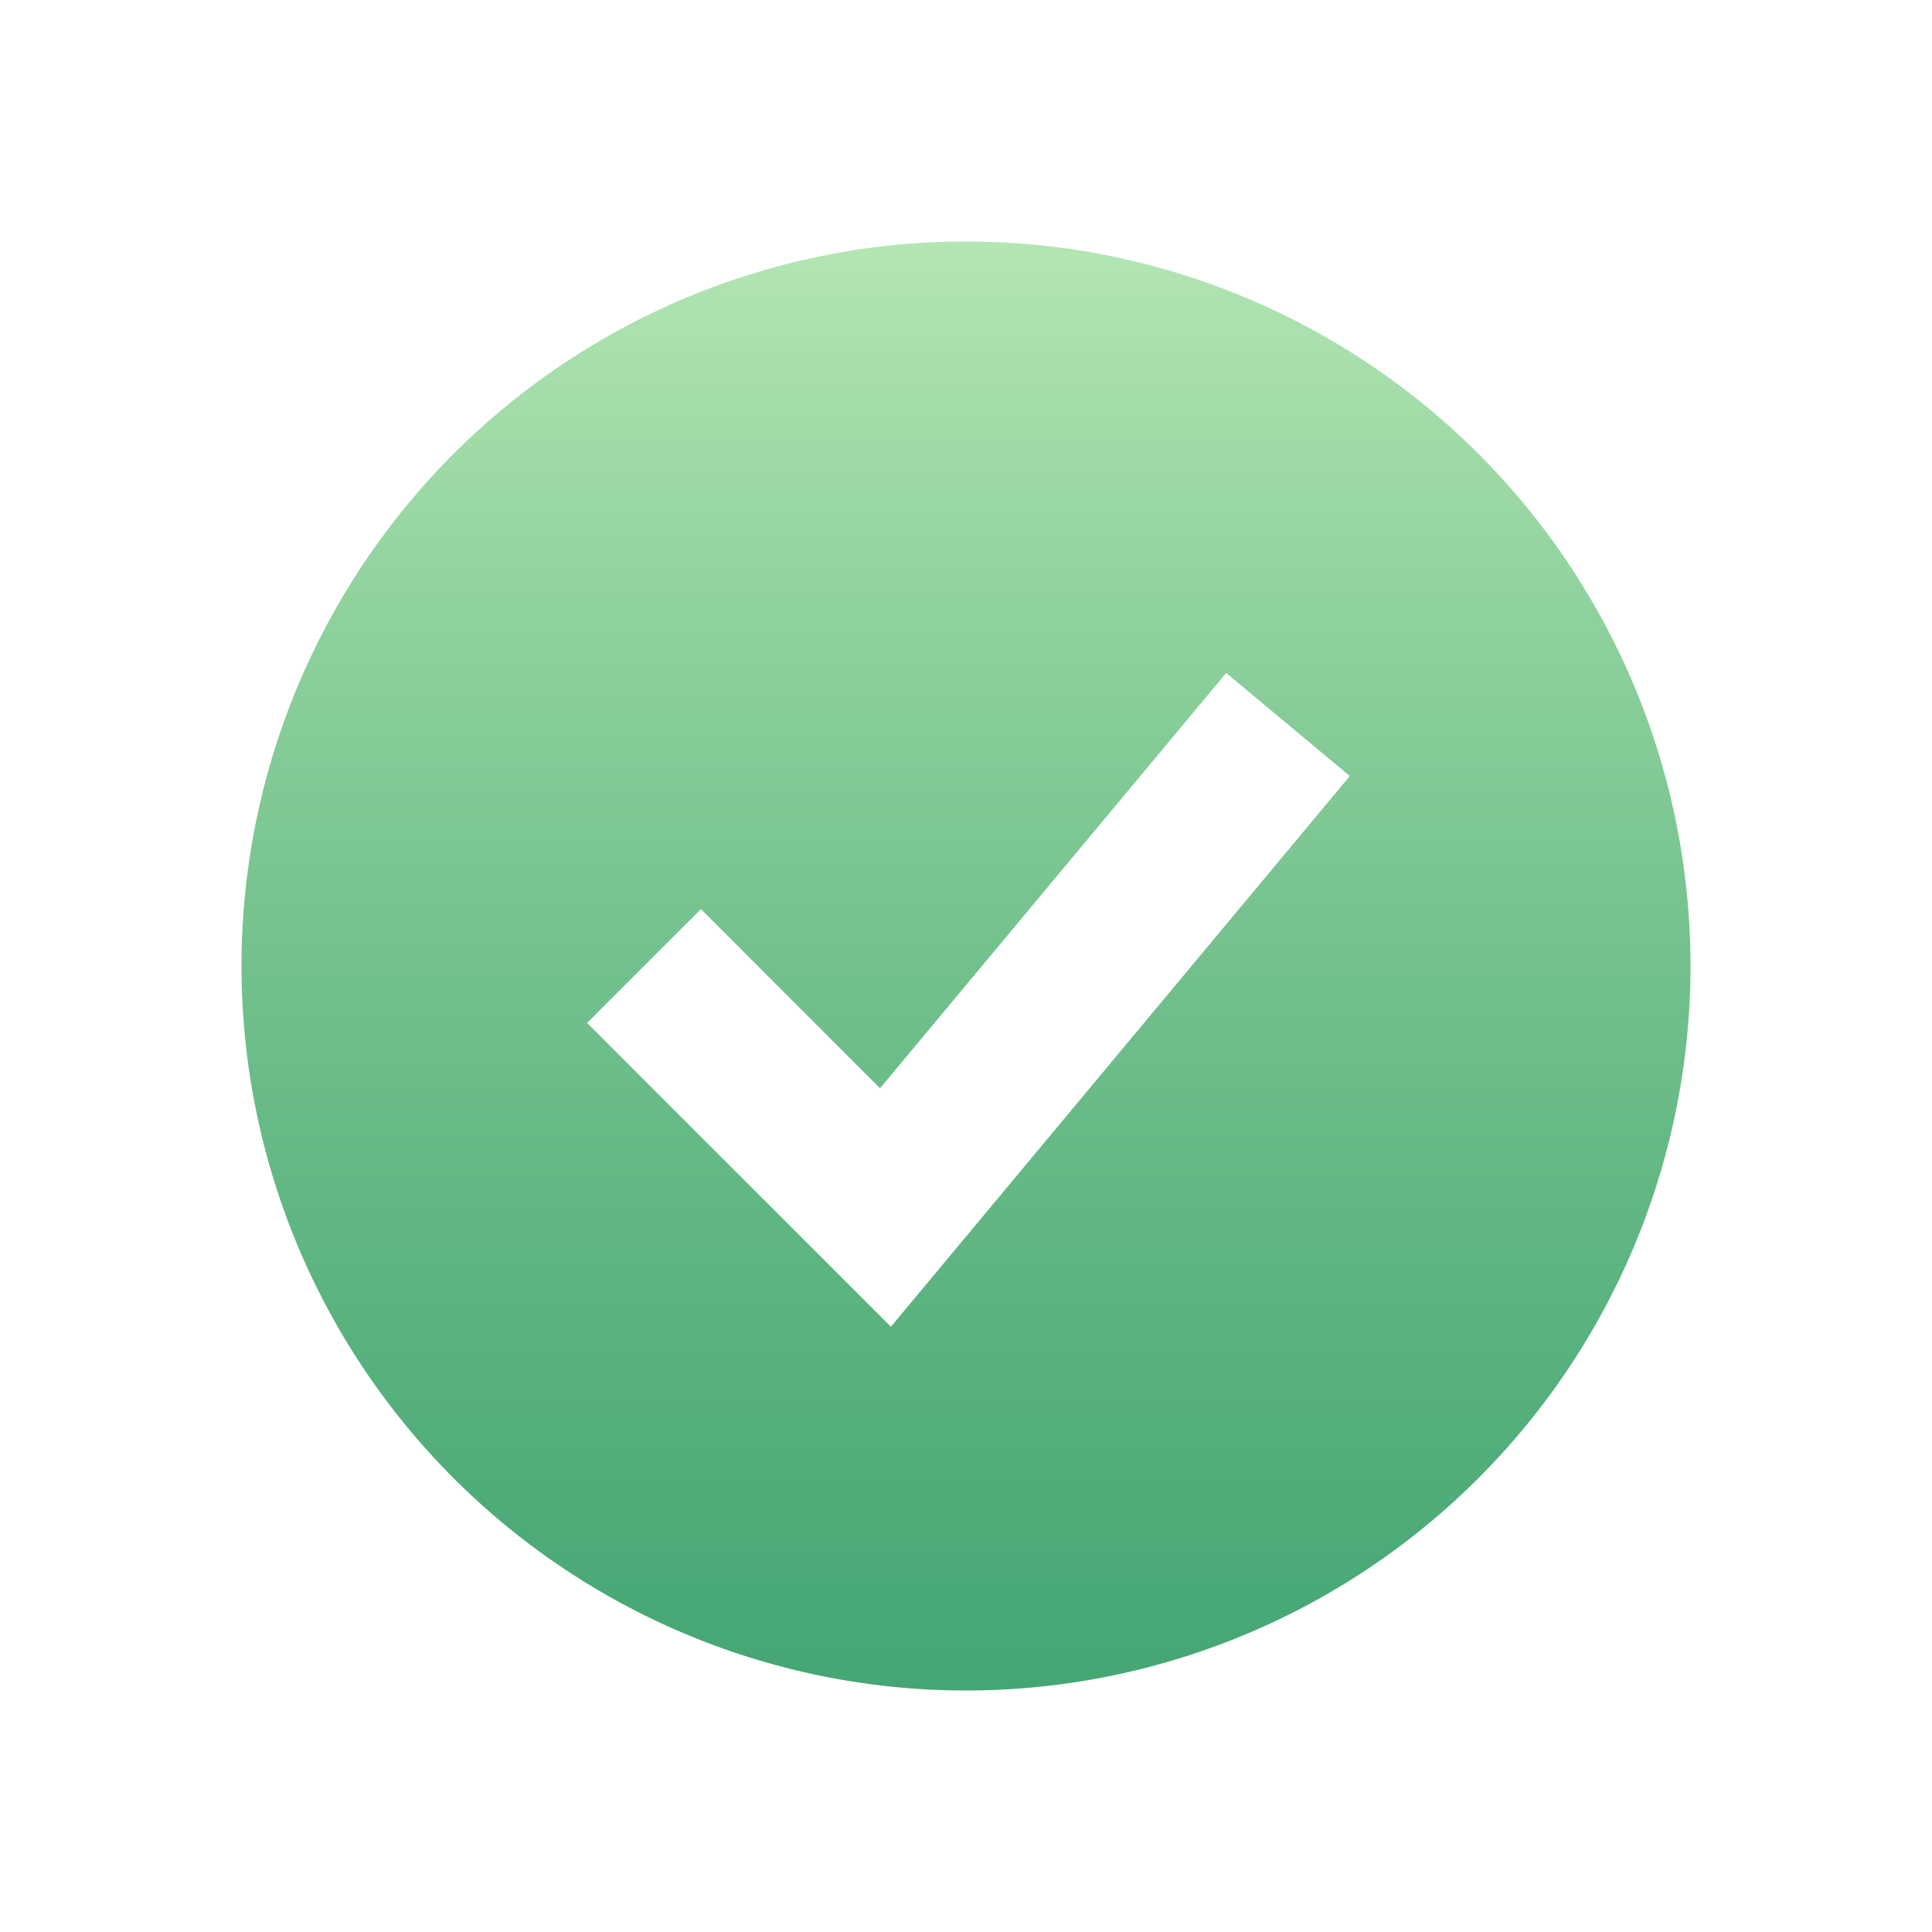
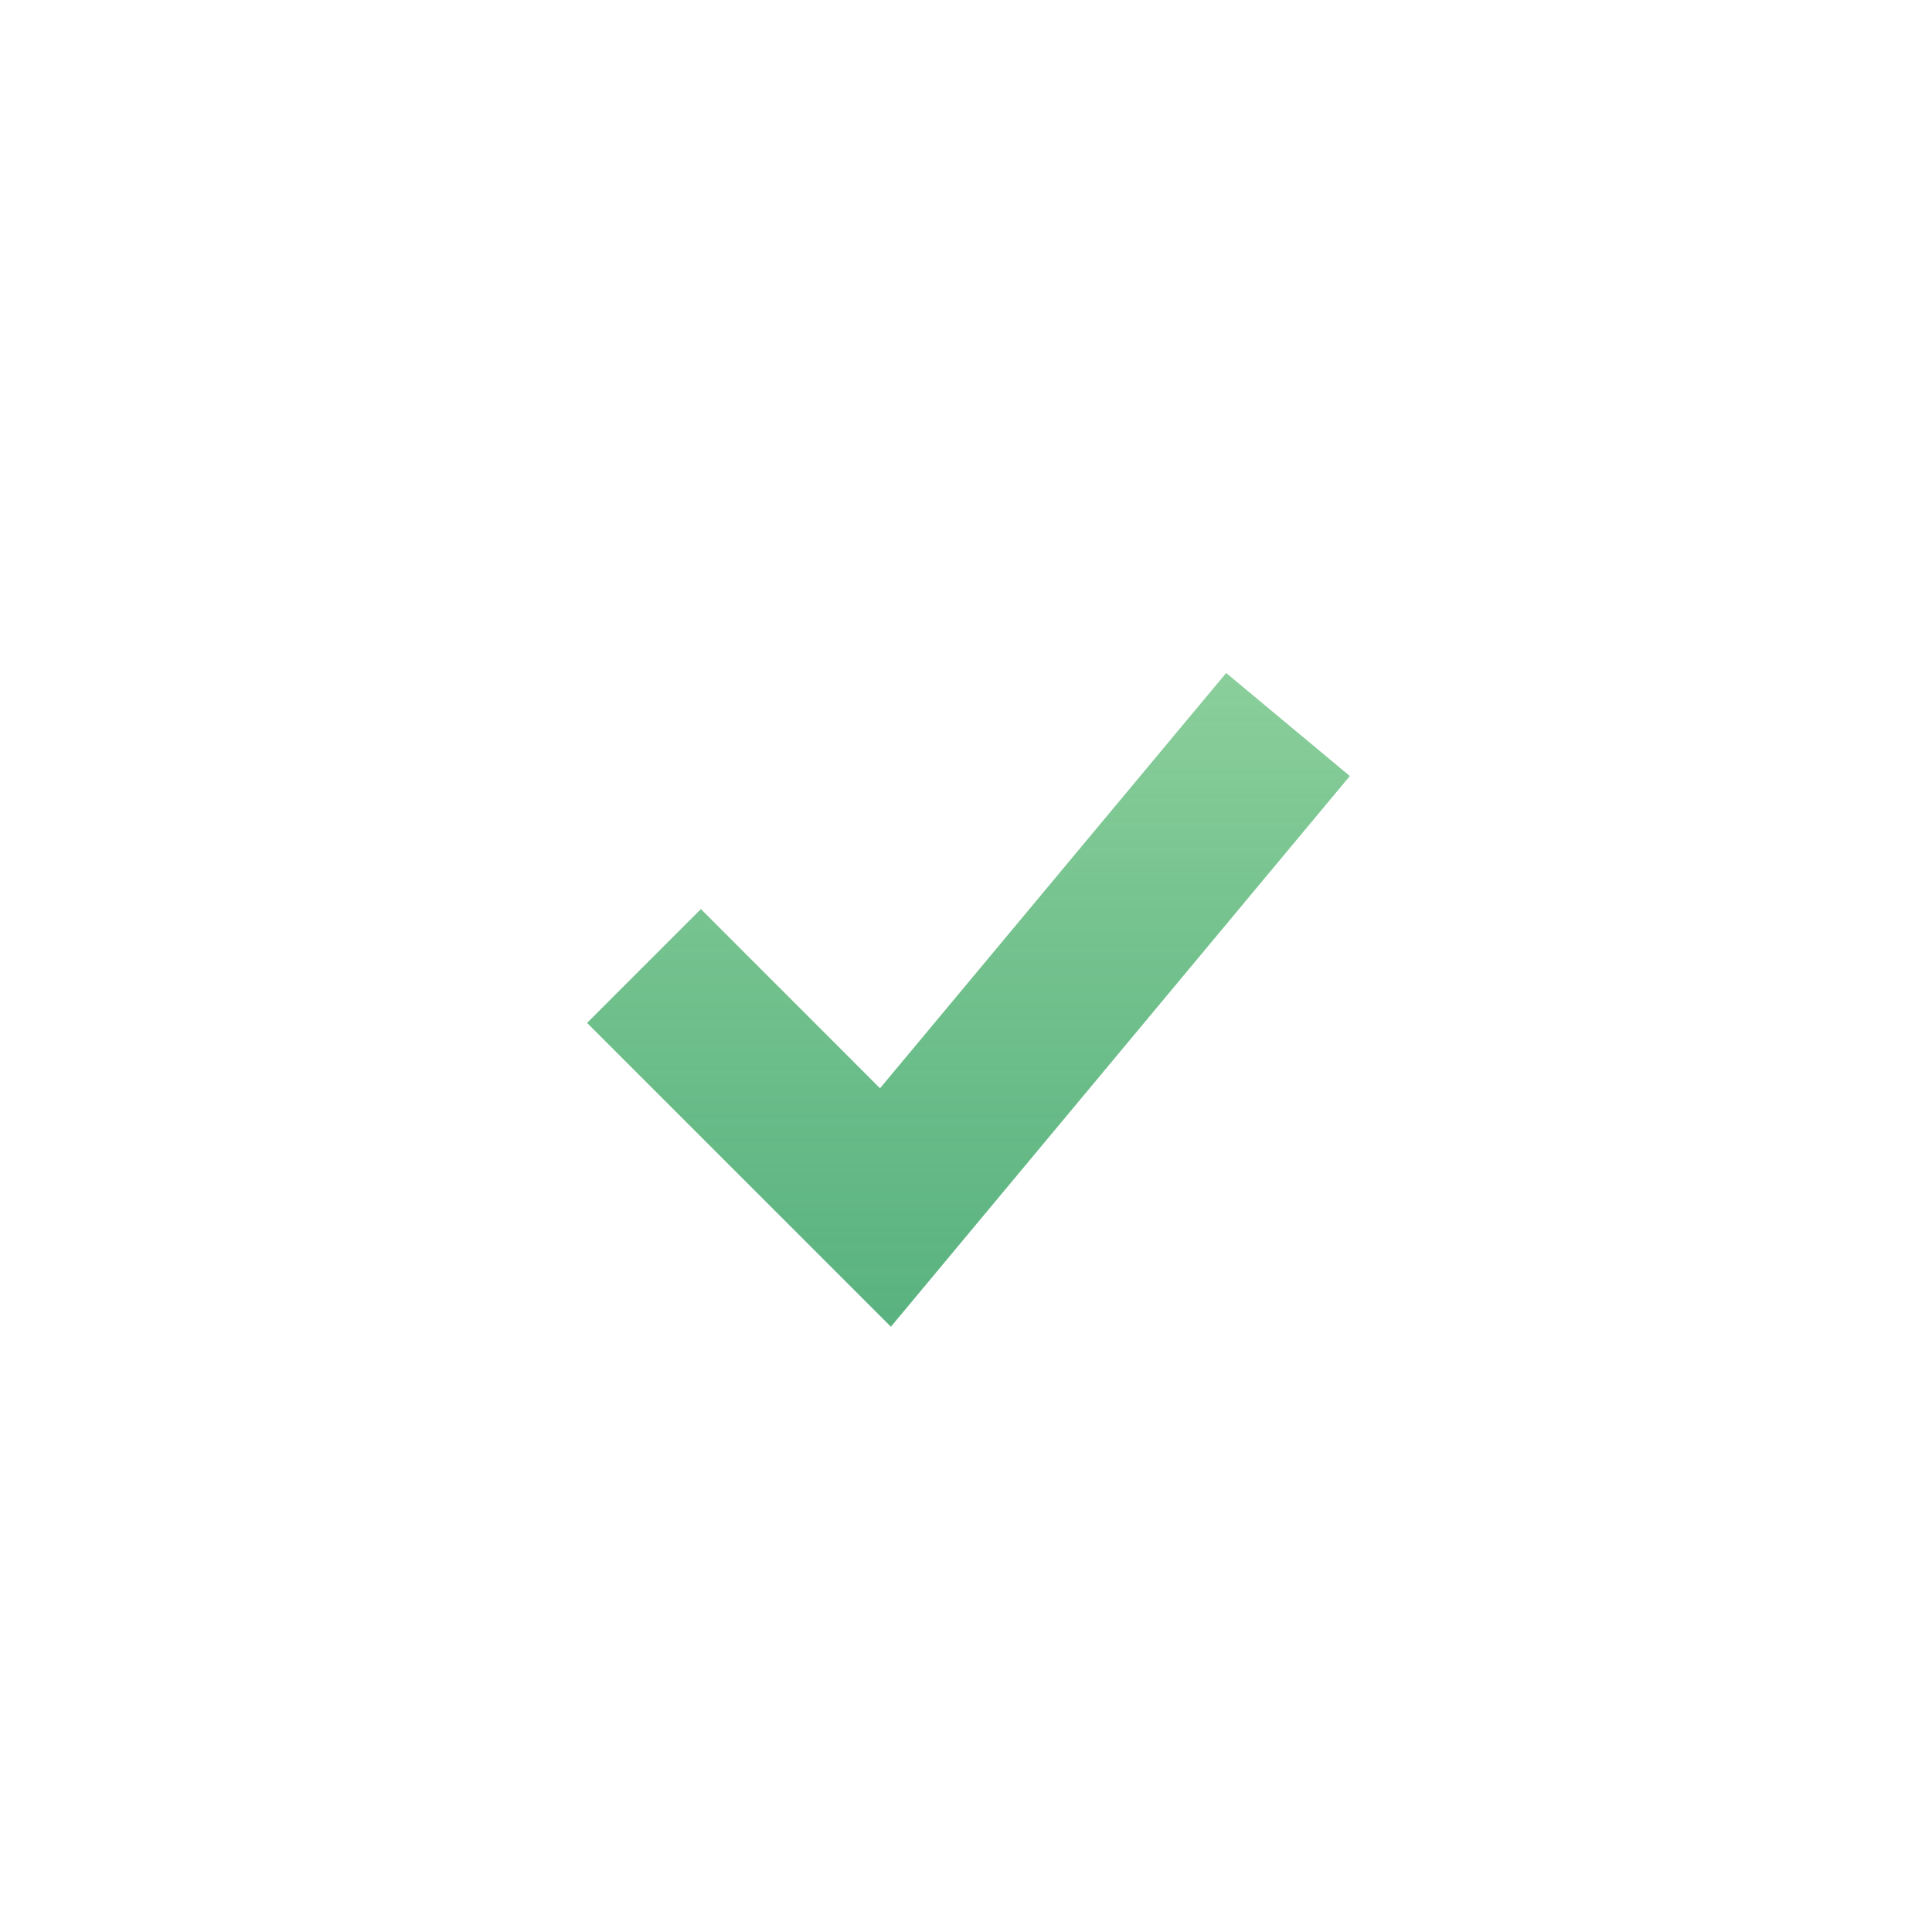
<svg xmlns="http://www.w3.org/2000/svg" width="24" height="24" viewBox="0 0 24 24" fill="none">
-   <path fill-rule="evenodd" clip-rule="evenodd" d="M12 21a9 9 0 1 0 0-18 9 9 0 0 0 0 18m-.232-5.36 5-6-1.536-1.28-4.3 5.159-2.225-2.226-1.414 1.414 3 3 .774.774z" fill="url(#a)" />
+   <path fill-rule="evenodd" clip-rule="evenodd" d="M12 21m-.232-5.36 5-6-1.536-1.28-4.3 5.159-2.225-2.226-1.414 1.414 3 3 .774.774z" fill="url(#a)" />
  <defs>
    <linearGradient id="a" x1="12" y1="3" x2="12" y2="21" gradientUnits="userSpaceOnUse">
      <stop stop-color="#B3E6B3" />
      <stop offset="1" stop-color="#0D8C4A" stop-opacity=".77" />
    </linearGradient>
  </defs>
</svg>